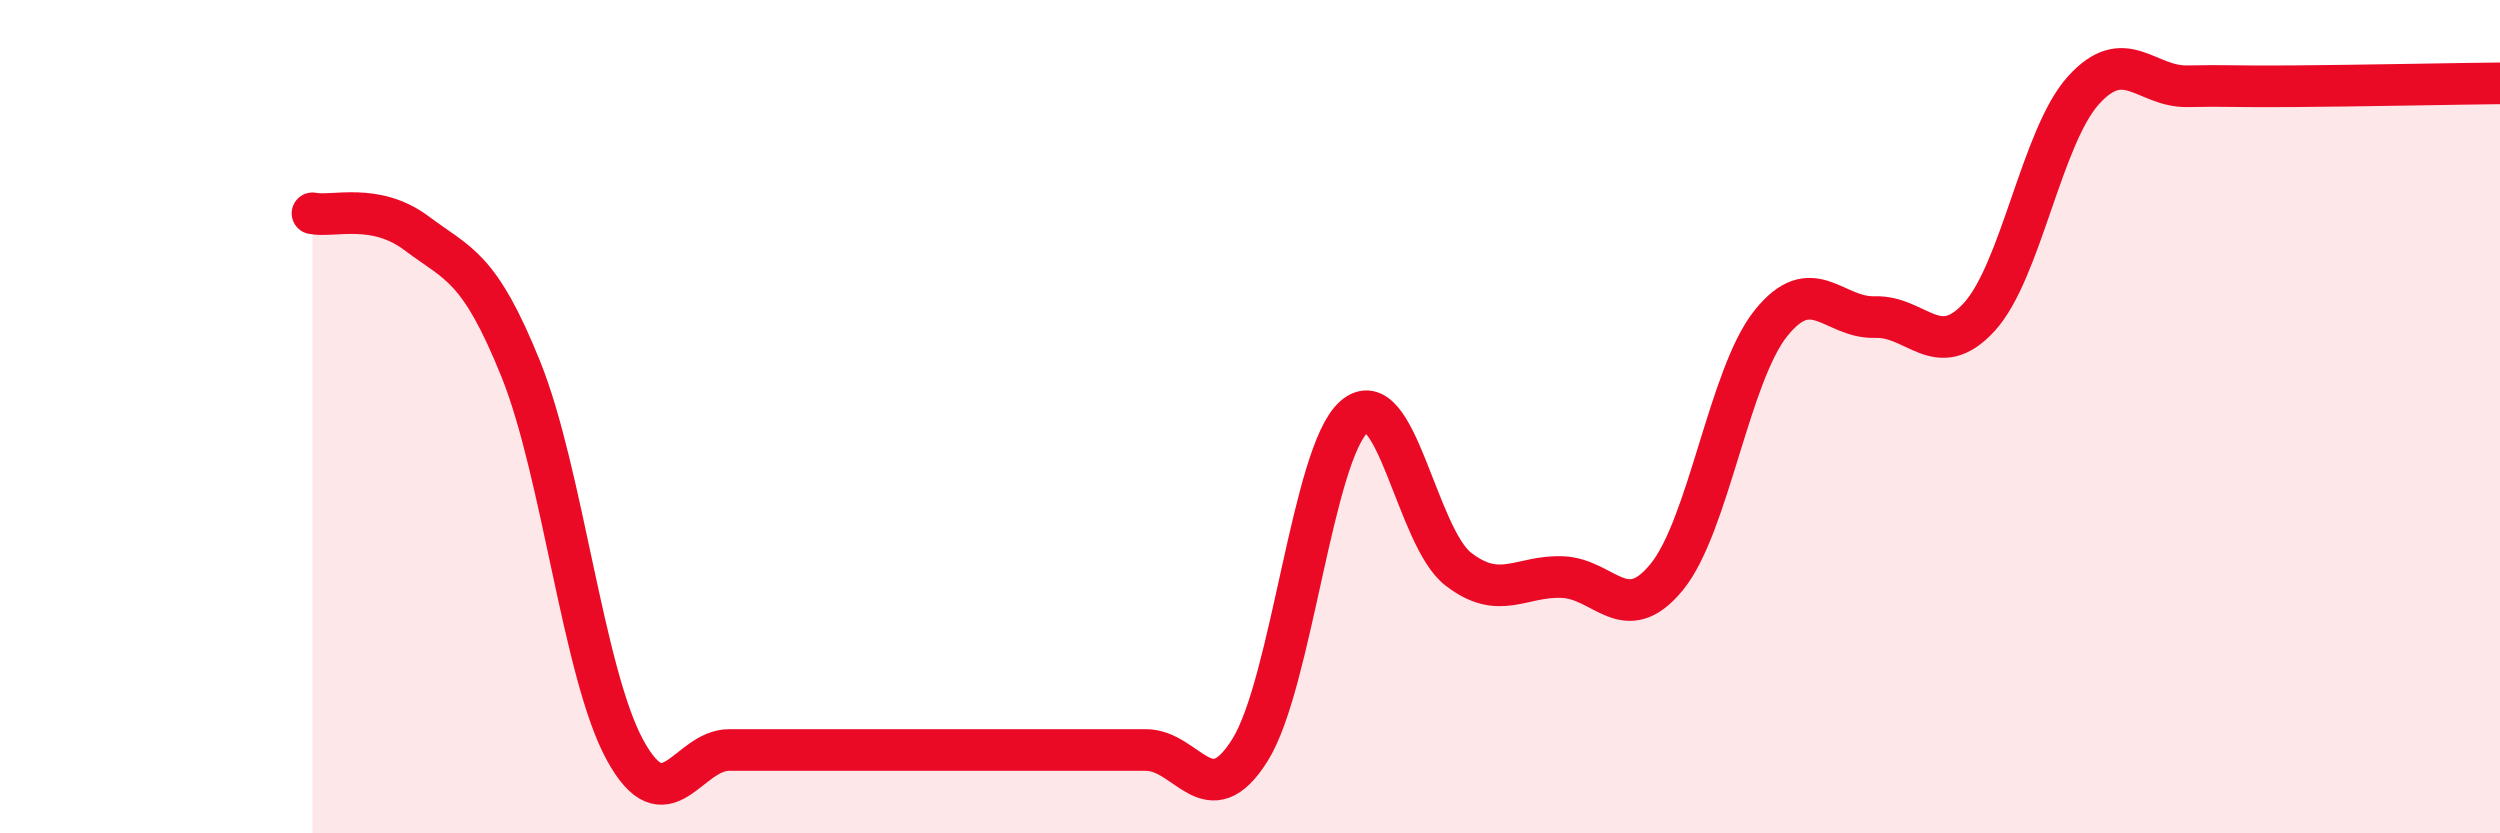
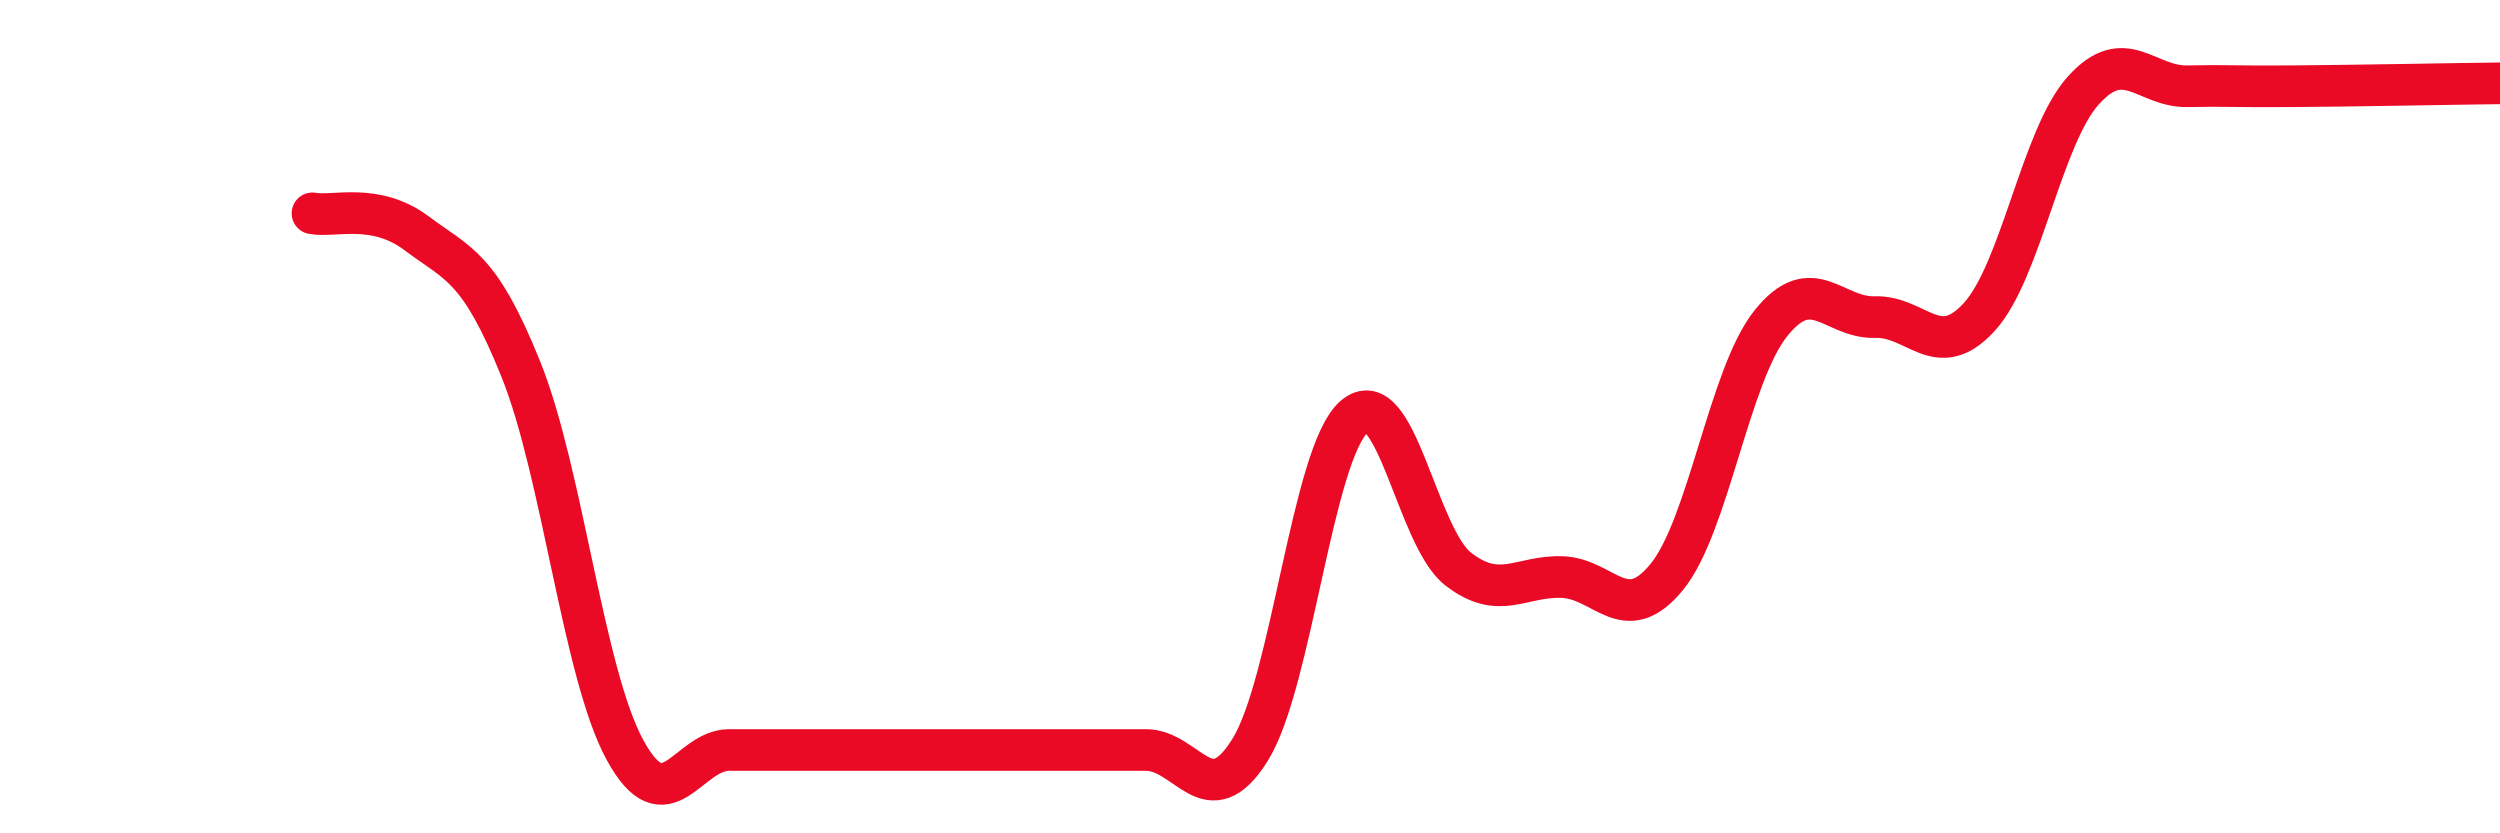
<svg xmlns="http://www.w3.org/2000/svg" width="60" height="20" viewBox="0 0 60 20">
-   <path d="M 7.5,5.12 C 8,5.22 9,4.85 10,5.6 C 11,6.35 11.5,6.38 12.5,8.86 C 13.5,11.34 14,16.17 15,18 C 16,19.83 16.5,18 17.5,18 C 18.5,18 19,18 20,18 C 21,18 21.5,18 22.5,18 C 23.5,18 24,18 25,18 C 26,18 26.5,18 27.5,18 C 28.5,18 29,19.6 30,18 C 31,16.4 31.5,10.87 32.5,10 C 33.5,9.13 34,12.89 35,13.66 C 36,14.43 36.5,13.81 37.5,13.85 C 38.5,13.89 39,15.07 40,13.85 C 41,12.63 41.5,9.01 42.5,7.76 C 43.5,6.51 44,7.64 45,7.61 C 46,7.58 46.5,8.7 47.5,7.61 C 48.5,6.52 49,3.28 50,2.17 C 51,1.06 51.5,2.09 52.5,2.07 C 53.5,2.05 53.5,2.08 55,2.07 C 56.5,2.06 59,2.01 60,2L60 20L7.5 20Z" fill="#EB0A25" opacity="0.1" stroke-linecap="round" stroke-linejoin="round" />
  <path d="M 7.5,5.12 C 8,5.22 9,4.85 10,5.6 C 11,6.35 11.5,6.38 12.5,8.86 C 13.5,11.34 14,16.17 15,18 C 16,19.83 16.5,18 17.5,18 C 18.5,18 19,18 20,18 C 21,18 21.5,18 22.5,18 C 23.5,18 24,18 25,18 C 26,18 26.5,18 27.5,18 C 28.5,18 29,19.6 30,18 C 31,16.4 31.5,10.87 32.5,10 C 33.5,9.13 34,12.89 35,13.66 C 36,14.43 36.5,13.81 37.5,13.85 C 38.5,13.89 39,15.07 40,13.85 C 41,12.63 41.5,9.01 42.5,7.76 C 43.5,6.51 44,7.64 45,7.61 C 46,7.58 46.5,8.7 47.5,7.61 C 48.5,6.52 49,3.28 50,2.17 C 51,1.06 51.5,2.09 52.5,2.07 C 53.5,2.05 53.5,2.08 55,2.07 C 56.5,2.06 59,2.01 60,2" stroke="#EB0A25" stroke-width="1" fill="none" stroke-linecap="round" stroke-linejoin="round" />
</svg>